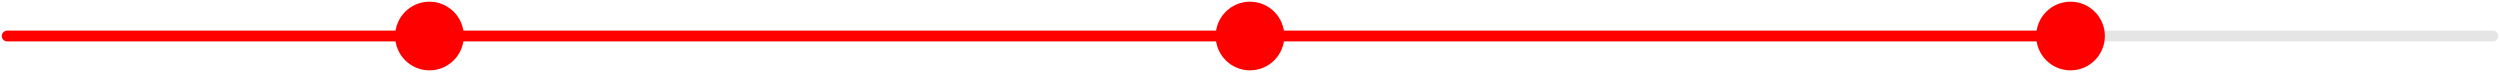
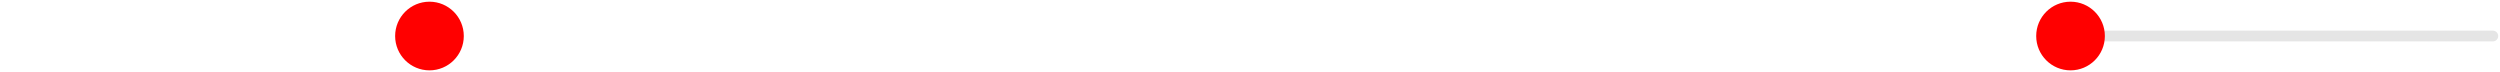
<svg xmlns="http://www.w3.org/2000/svg" id="Layer_1" width="694" height="20" viewBox="0 0 694 20">
  <defs>
    <style>
      .cls-1 {
        stroke: #e5e5e5;
      }

      .cls-1, .cls-2 {
        fill: none;
        stroke-linecap: round;
        stroke-linejoin: round;
        stroke-width: 3px;
      }

      .cls-2 {
        stroke: red;
      }

      .cls-3 {
        fill: red;
      }
    </style>
  </defs>
  <line class="cls-1" x1="574.78" y1="10" x2="692" y2="10" />
-   <line class="cls-2" x1="2" y1="10" x2="574.78" y2="10" />
  <circle class="cls-3" cx="119.22" cy="10" r="9.53" />
-   <circle class="cls-3" cx="347" cy="10" r="9.53" />
  <circle class="cls-3" cx="574.78" cy="10" r="9.53" />
</svg>